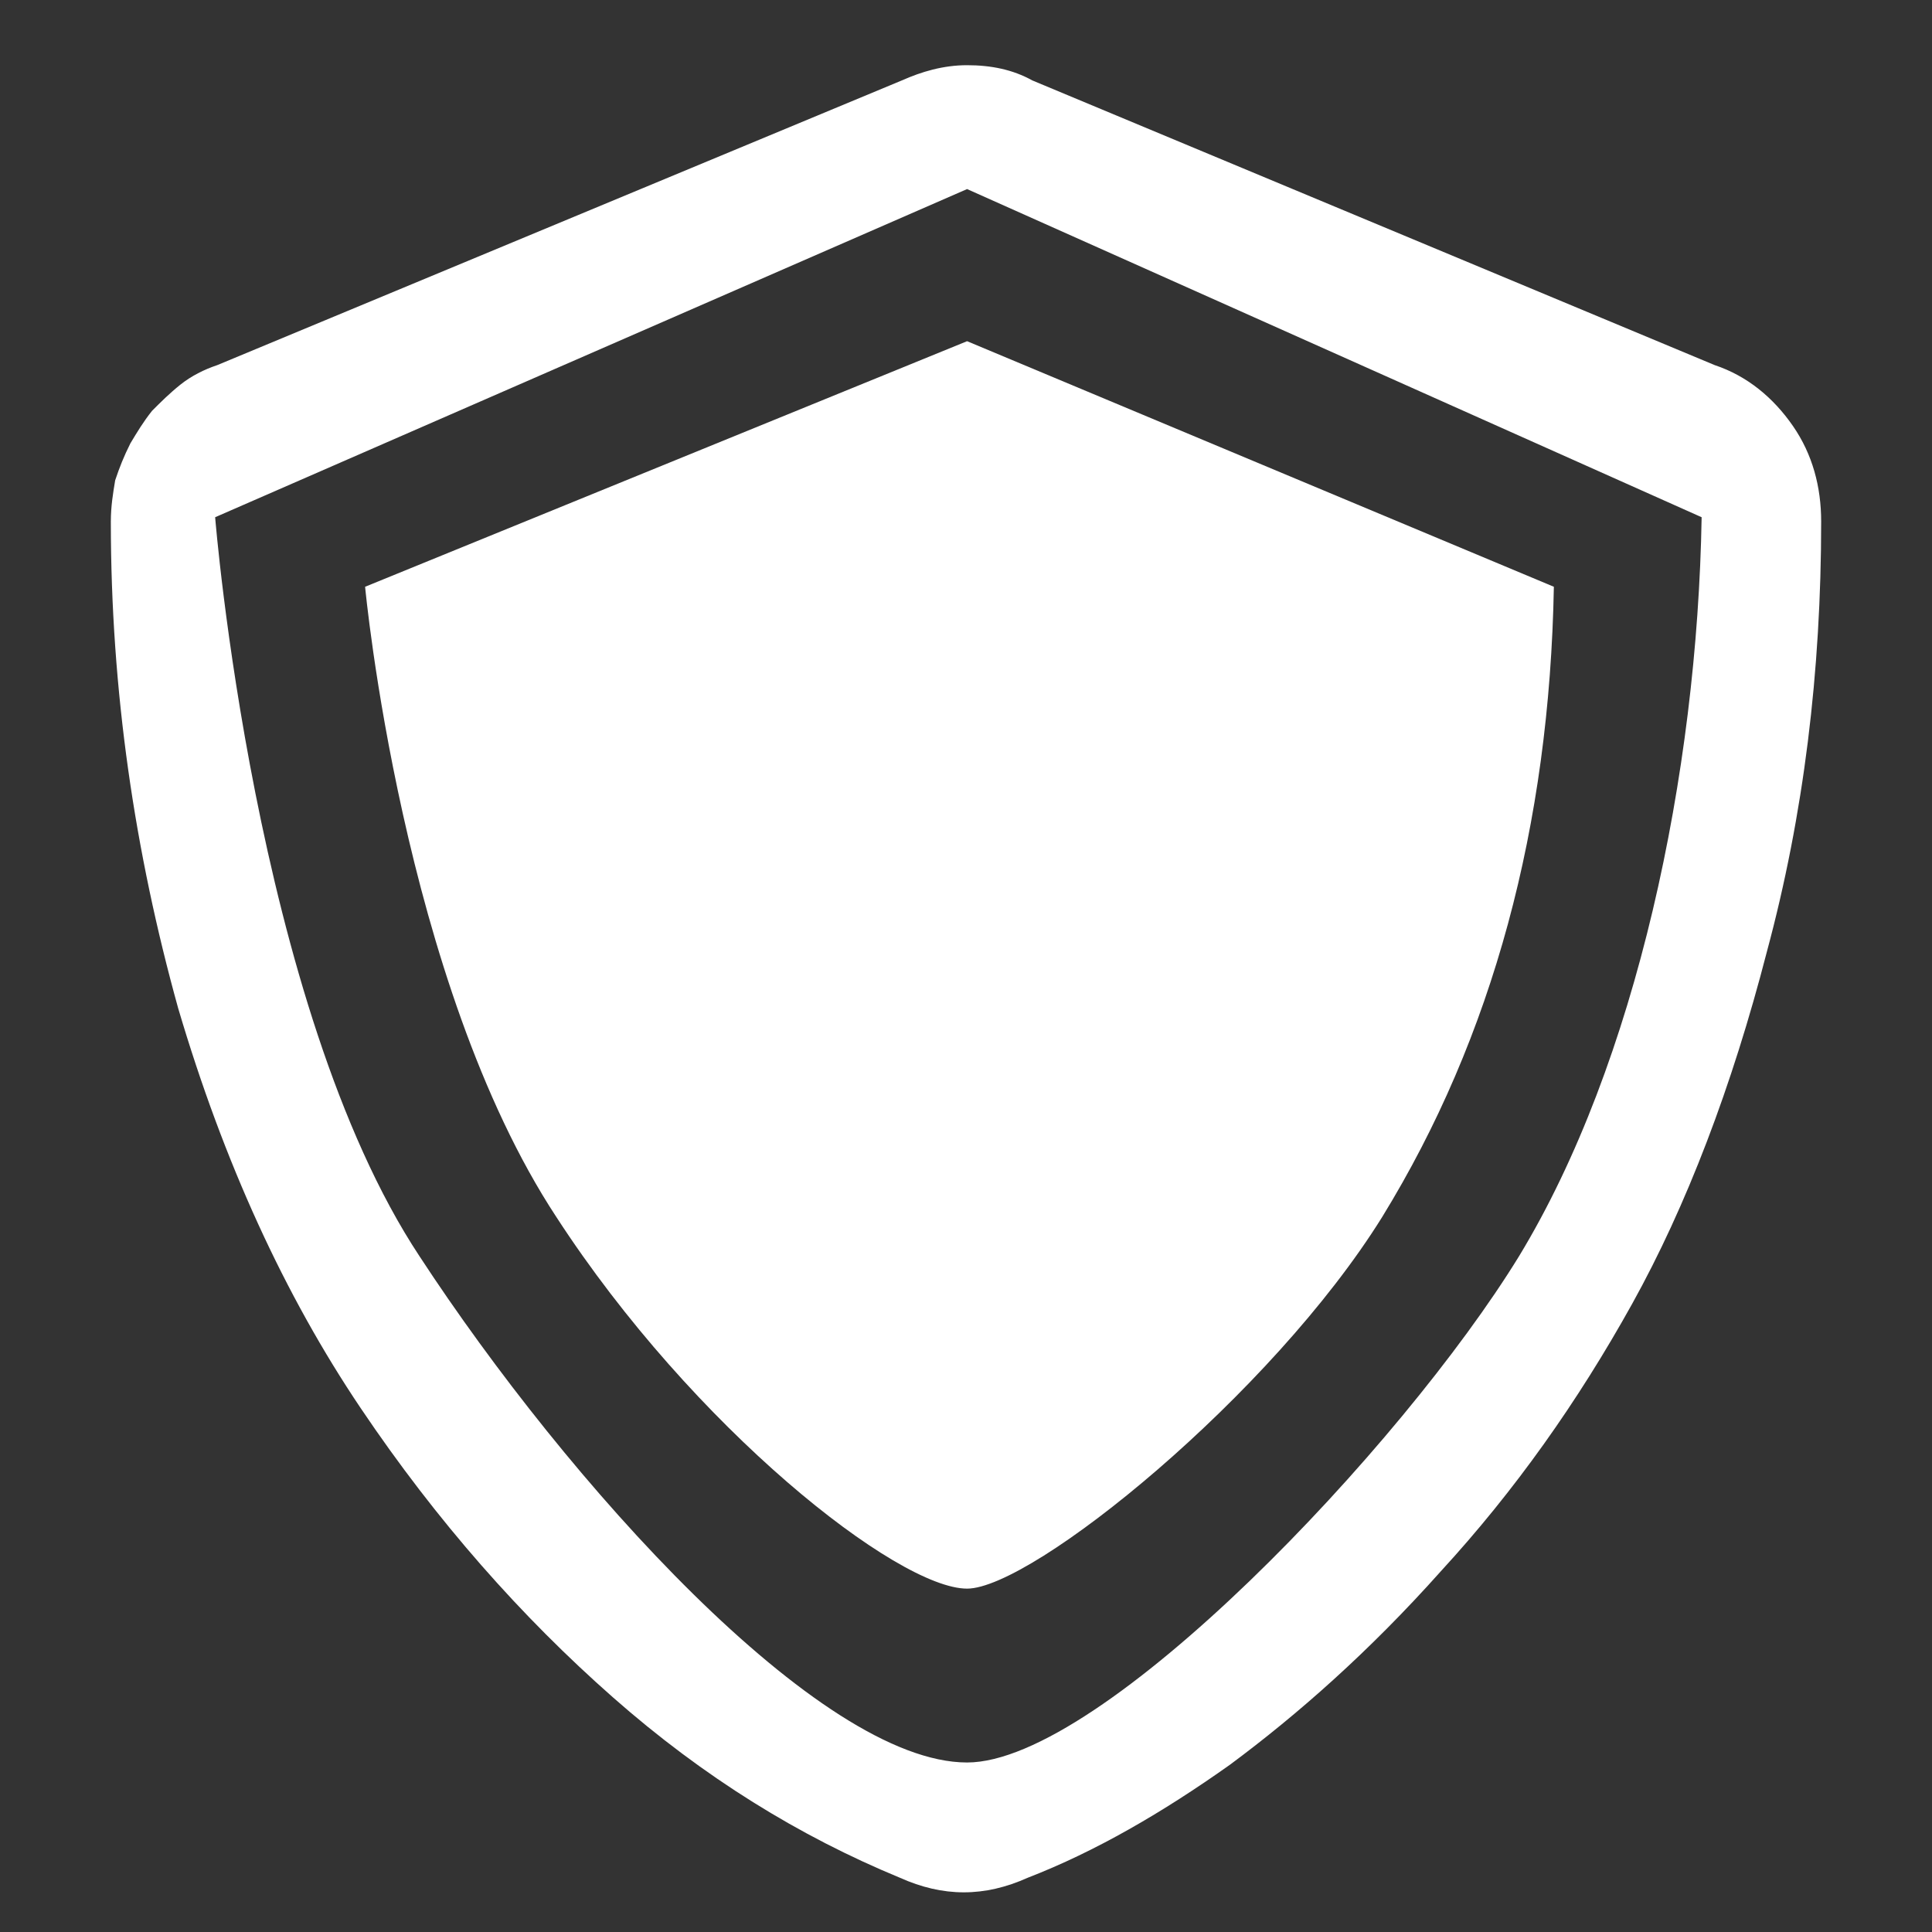
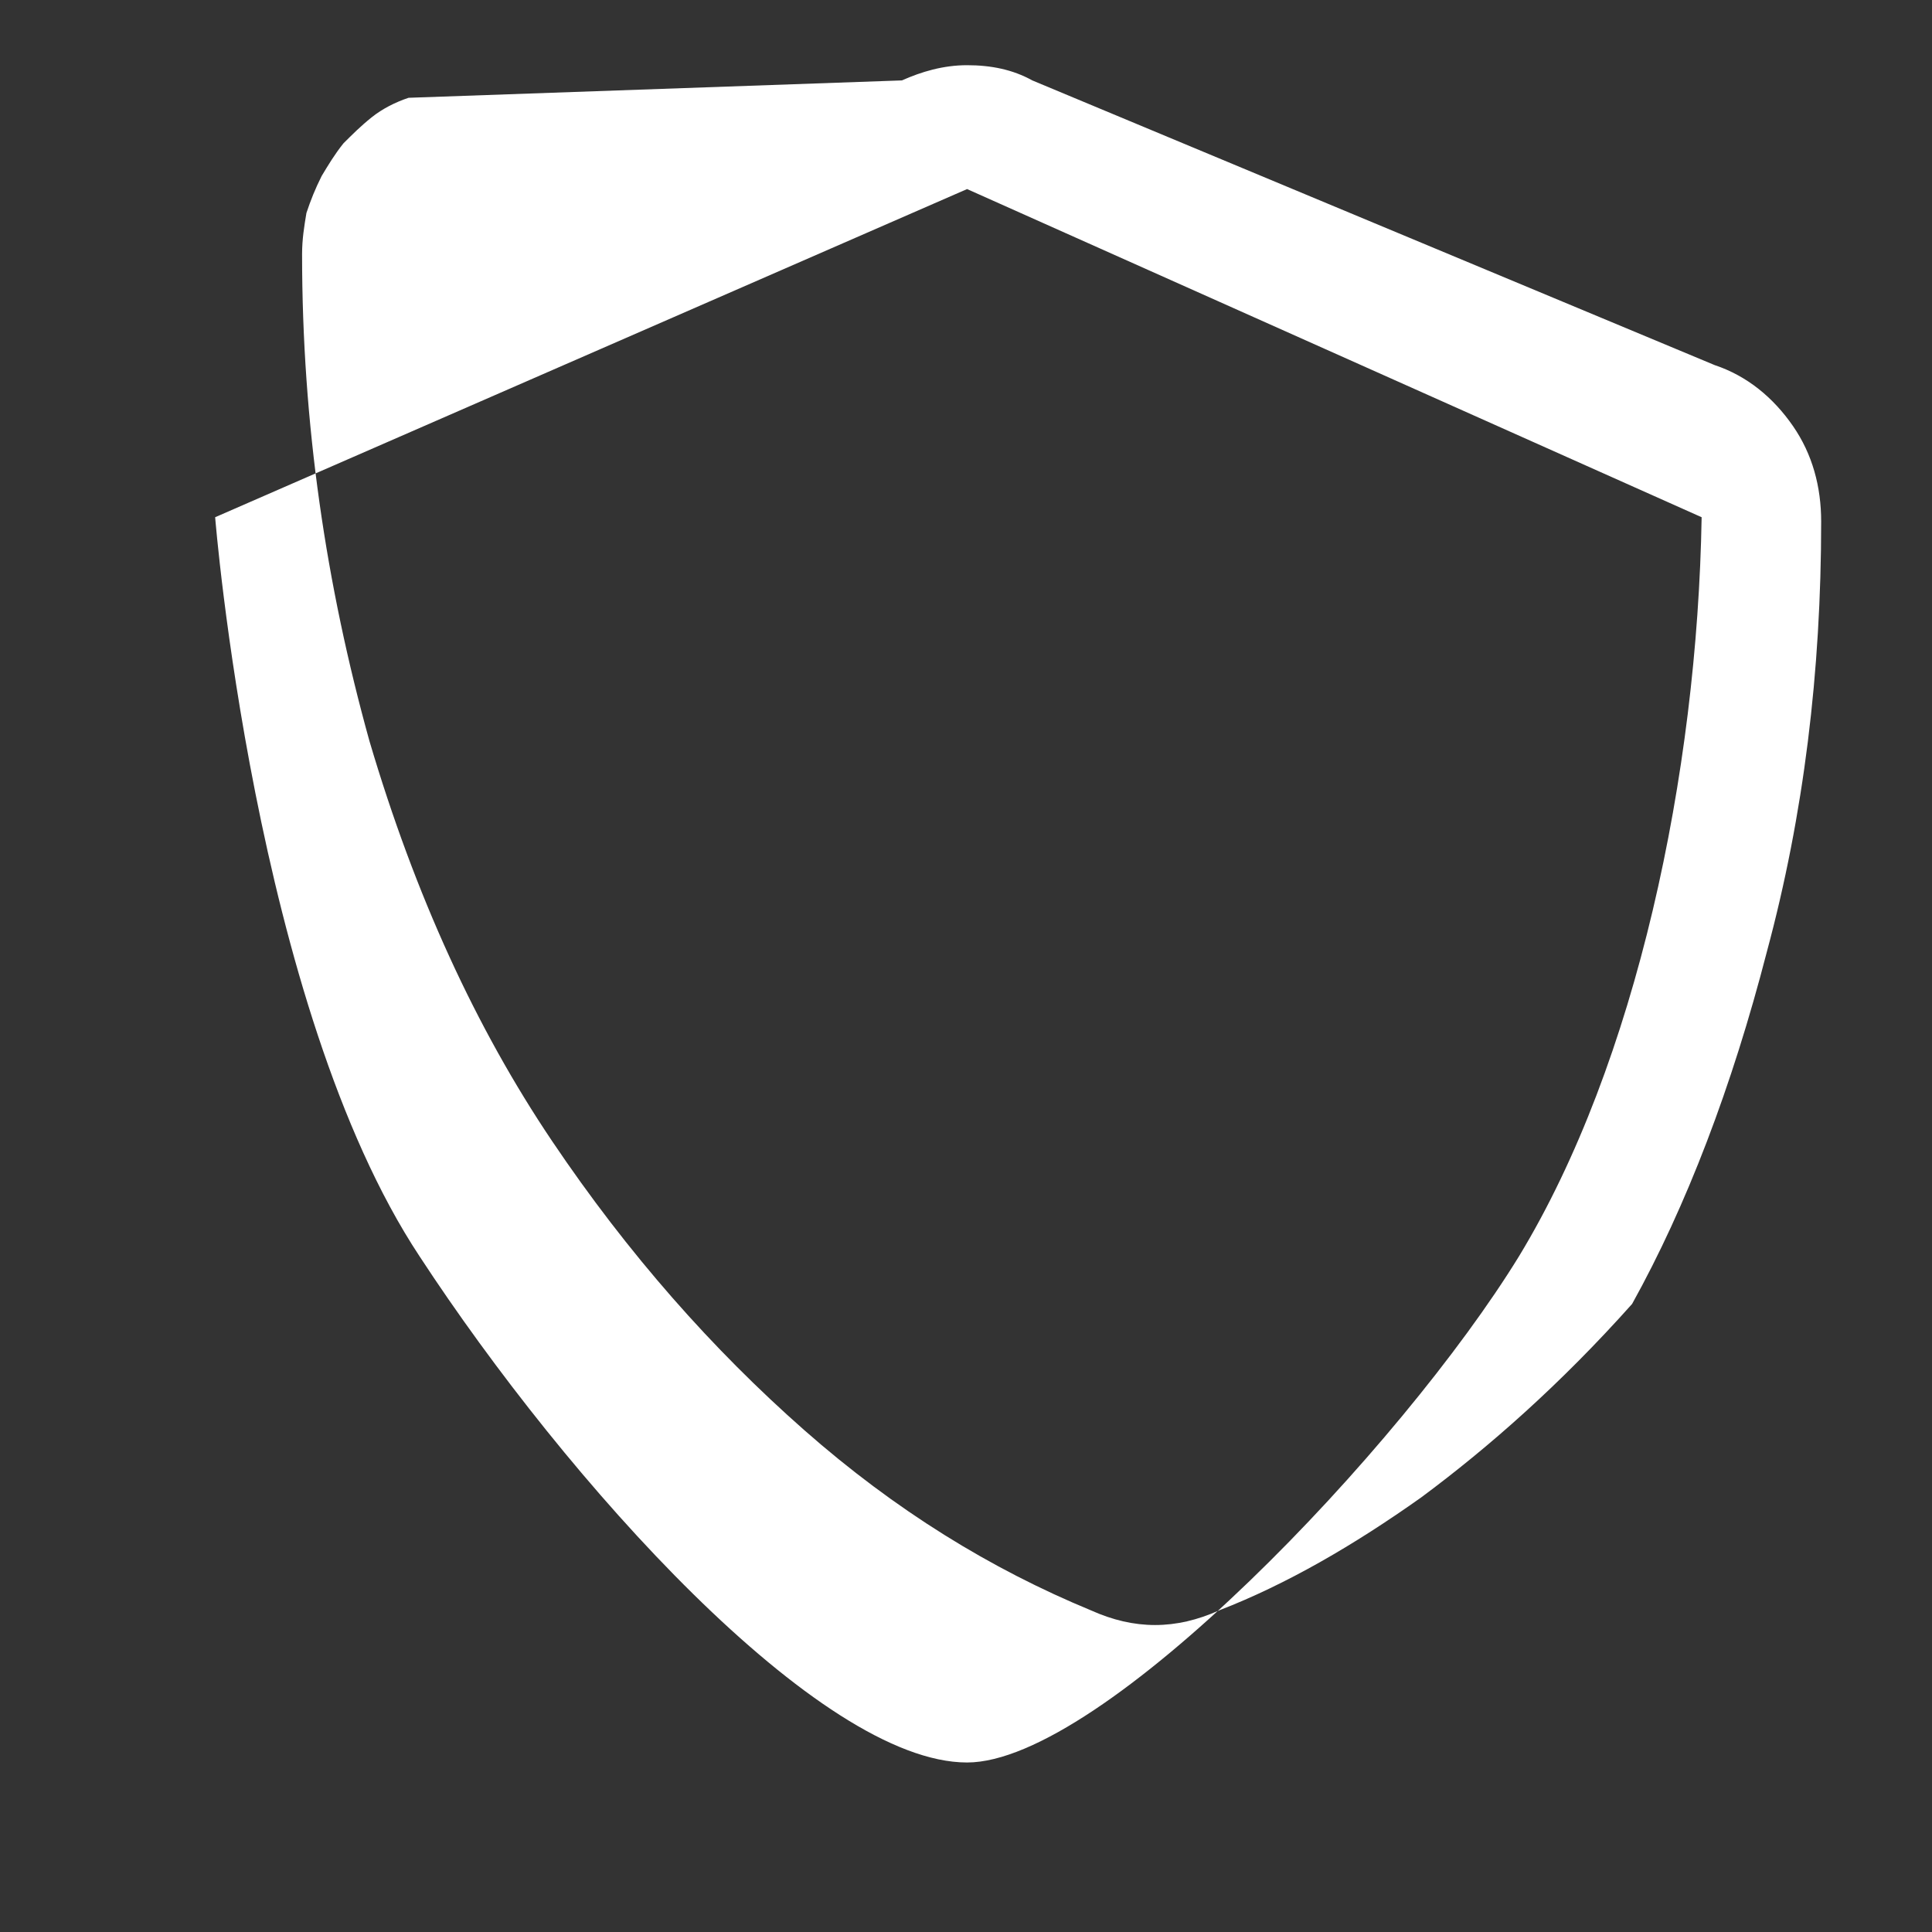
<svg xmlns="http://www.w3.org/2000/svg" id="Ebene_1" version="1.1" viewBox="0 0 88.9 88.9">
  <rect x="0" y="0" width="88.9" height="88.9" fill="#333333" stroke="none" />
  <defs>
    <style>
      .st0 {
        fill: #064067;
      }

      .st1 {
        fill: #fff;
      }

      .st2 {
        display: none;
      }
    </style>
  </defs>
  <g id="Ebene_11" data-name="Ebene_1" class="st2">
    <path class="st0" d="M73.3,39.7c2.2,0,4,.8,5.6,2.3,1.5,1.5,2.3,3.4,2.3,5.6v31.5c0,2.2-.8,4-2.3,5.6-1.5,1.5-3.4,2.3-5.6,2.3H15.6c-2.2,0-4-.8-5.6-2.3-1.5-1.5-2.3-3.4-2.3-5.6v-31.5c0-2.2.8-4,2.3-5.6,1.5-1.5,3.4-2.3,5.6-2.3h3.9v-11.8c0-6.9,2.4-12.8,7.3-17.6s10.8-7.3,17.7-7.3,12.8,2.4,17.6,7.3c4.9,4.9,7.3,10.7,7.3,17.6v11.8h3.9ZM56.3,39.7v-11.8c0-3.3-1.1-6.1-3.4-8.4-2.3-2.3-5.1-3.4-8.4-3.4s-6.1,1.1-8.4,3.4c-2.3,2.3-3.4,5.1-3.4,8.4v11.8h23.6Z" />
  </g>
  <g id="Ebene_1_Kopie" class="st2">
-     <path class="st0" d="M78.9,16.8c1.5.5,2.7,1.5,3.6,2.8s1.3,2.8,1.3,4.4c0,6.9-.8,13.5-2.5,19.8-1.6,6.2-3.7,11.7-6.2,16.2s-5.4,8.6-8.8,12.3c-3.3,3.7-6.6,6.6-9.7,8.9-3.1,2.2-6.2,4-9.3,5.2-2,.9-3.9.9-5.9,0-4.6-1.9-9-4.6-13.2-8.3-4.2-3.7-8.1-8.1-11.6-13.3s-6.3-11.3-8.4-18.4c-2-7.2-3.1-14.6-3.1-22.4,0-.7.1-1.3.2-1.9.2-.6.4-1.1.7-1.7.3-.5.6-1,1-1.5.4-.4.8-.8,1.3-1.2.5-.4,1.1-.7,1.7-.9L41.5,3.7c.9-.4,1.9-.7,3-.7s2.1.2,3,.7l31.4,13.1ZM44.5,76.1c8.2-4,15-10.5,20.4-19.3,5.4-8.9,8.2-19.2,8.4-31l-28.8-12.1v62.4Z" />
+     </g>
+   <g id="Ebene_1_Kopie_Kopie">
+     <path class="st1" d="M78.9,16.8c1.5.5,2.7,1.5,3.6,2.8s1.3,2.8,1.3,4.4c0,6.9-.8,13.5-2.5,19.8-1.6,6.2-3.7,11.7-6.2,16.2c-3.3,3.7-6.6,6.6-9.7,8.9-3.1,2.2-6.2,4-9.3,5.2-2,.9-3.9.9-5.9,0-4.6-1.9-9-4.6-13.2-8.3-4.2-3.7-8.1-8.1-11.6-13.3s-6.3-11.3-8.4-18.4c-2-7.2-3.1-14.6-3.1-22.4,0-.7.1-1.3.2-1.9.2-.6.4-1.1.7-1.7.3-.5.6-1,1-1.5.4-.4.8-.8,1.3-1.2.5-.4,1.1-.7,1.7-.9L41.5,3.7c.9-.4,1.9-.7,3-.7s2.1.2,3,.7l31.4,13.1ZM44.5,81.1c6.2,0,20-14.5,25.4-23.3,5.4-8.9,8.2-22.2,8.4-34l-33.8-15.1L9.9,23.8s1.8,22.5,9.4,34c6.8,10.4,18.4,23.3,25.2,23.3Z" />
  </g>
-   <g id="Ebene_1_Kopie_Kopie">
-     <path class="st1" d="M78.9,16.8c1.5.5,2.7,1.5,3.6,2.8s1.3,2.8,1.3,4.4c0,6.9-.8,13.5-2.5,19.8-1.6,6.2-3.7,11.7-6.2,16.2s-5.4,8.6-8.8,12.3c-3.3,3.7-6.6,6.6-9.7,8.9-3.1,2.2-6.2,4-9.3,5.2-2,.9-3.9.9-5.9,0-4.6-1.9-9-4.6-13.2-8.3-4.2-3.7-8.1-8.1-11.6-13.3s-6.3-11.3-8.4-18.4c-2-7.2-3.1-14.6-3.1-22.4,0-.7.1-1.3.2-1.9.2-.6.4-1.1.7-1.7.3-.5.6-1,1-1.5.4-.4.8-.8,1.3-1.2.5-.4,1.1-.7,1.7-.9L41.5,3.7c.9-.4,1.9-.7,3-.7s2.1.2,3,.7l31.4,13.1ZM44.5,81.1c6.2,0,20-14.5,25.4-23.3,5.4-8.9,8.2-22.2,8.4-34l-33.8-15.1L9.9,23.8s1.8,22.5,9.4,34c6.8,10.4,18.4,23.3,25.2,23.3Z" />
-   </g>
-   <path class="st1" d="M44.5,73.1c3,0,14-8.9,19.1-17.1,5.1-8.3,7.7-18,7.9-29l-27-11.3-27.7,11.3s1.7,18.2,8.8,29c6.3,9.7,15.7,17.1,18.9,17.1Z" />
</svg>